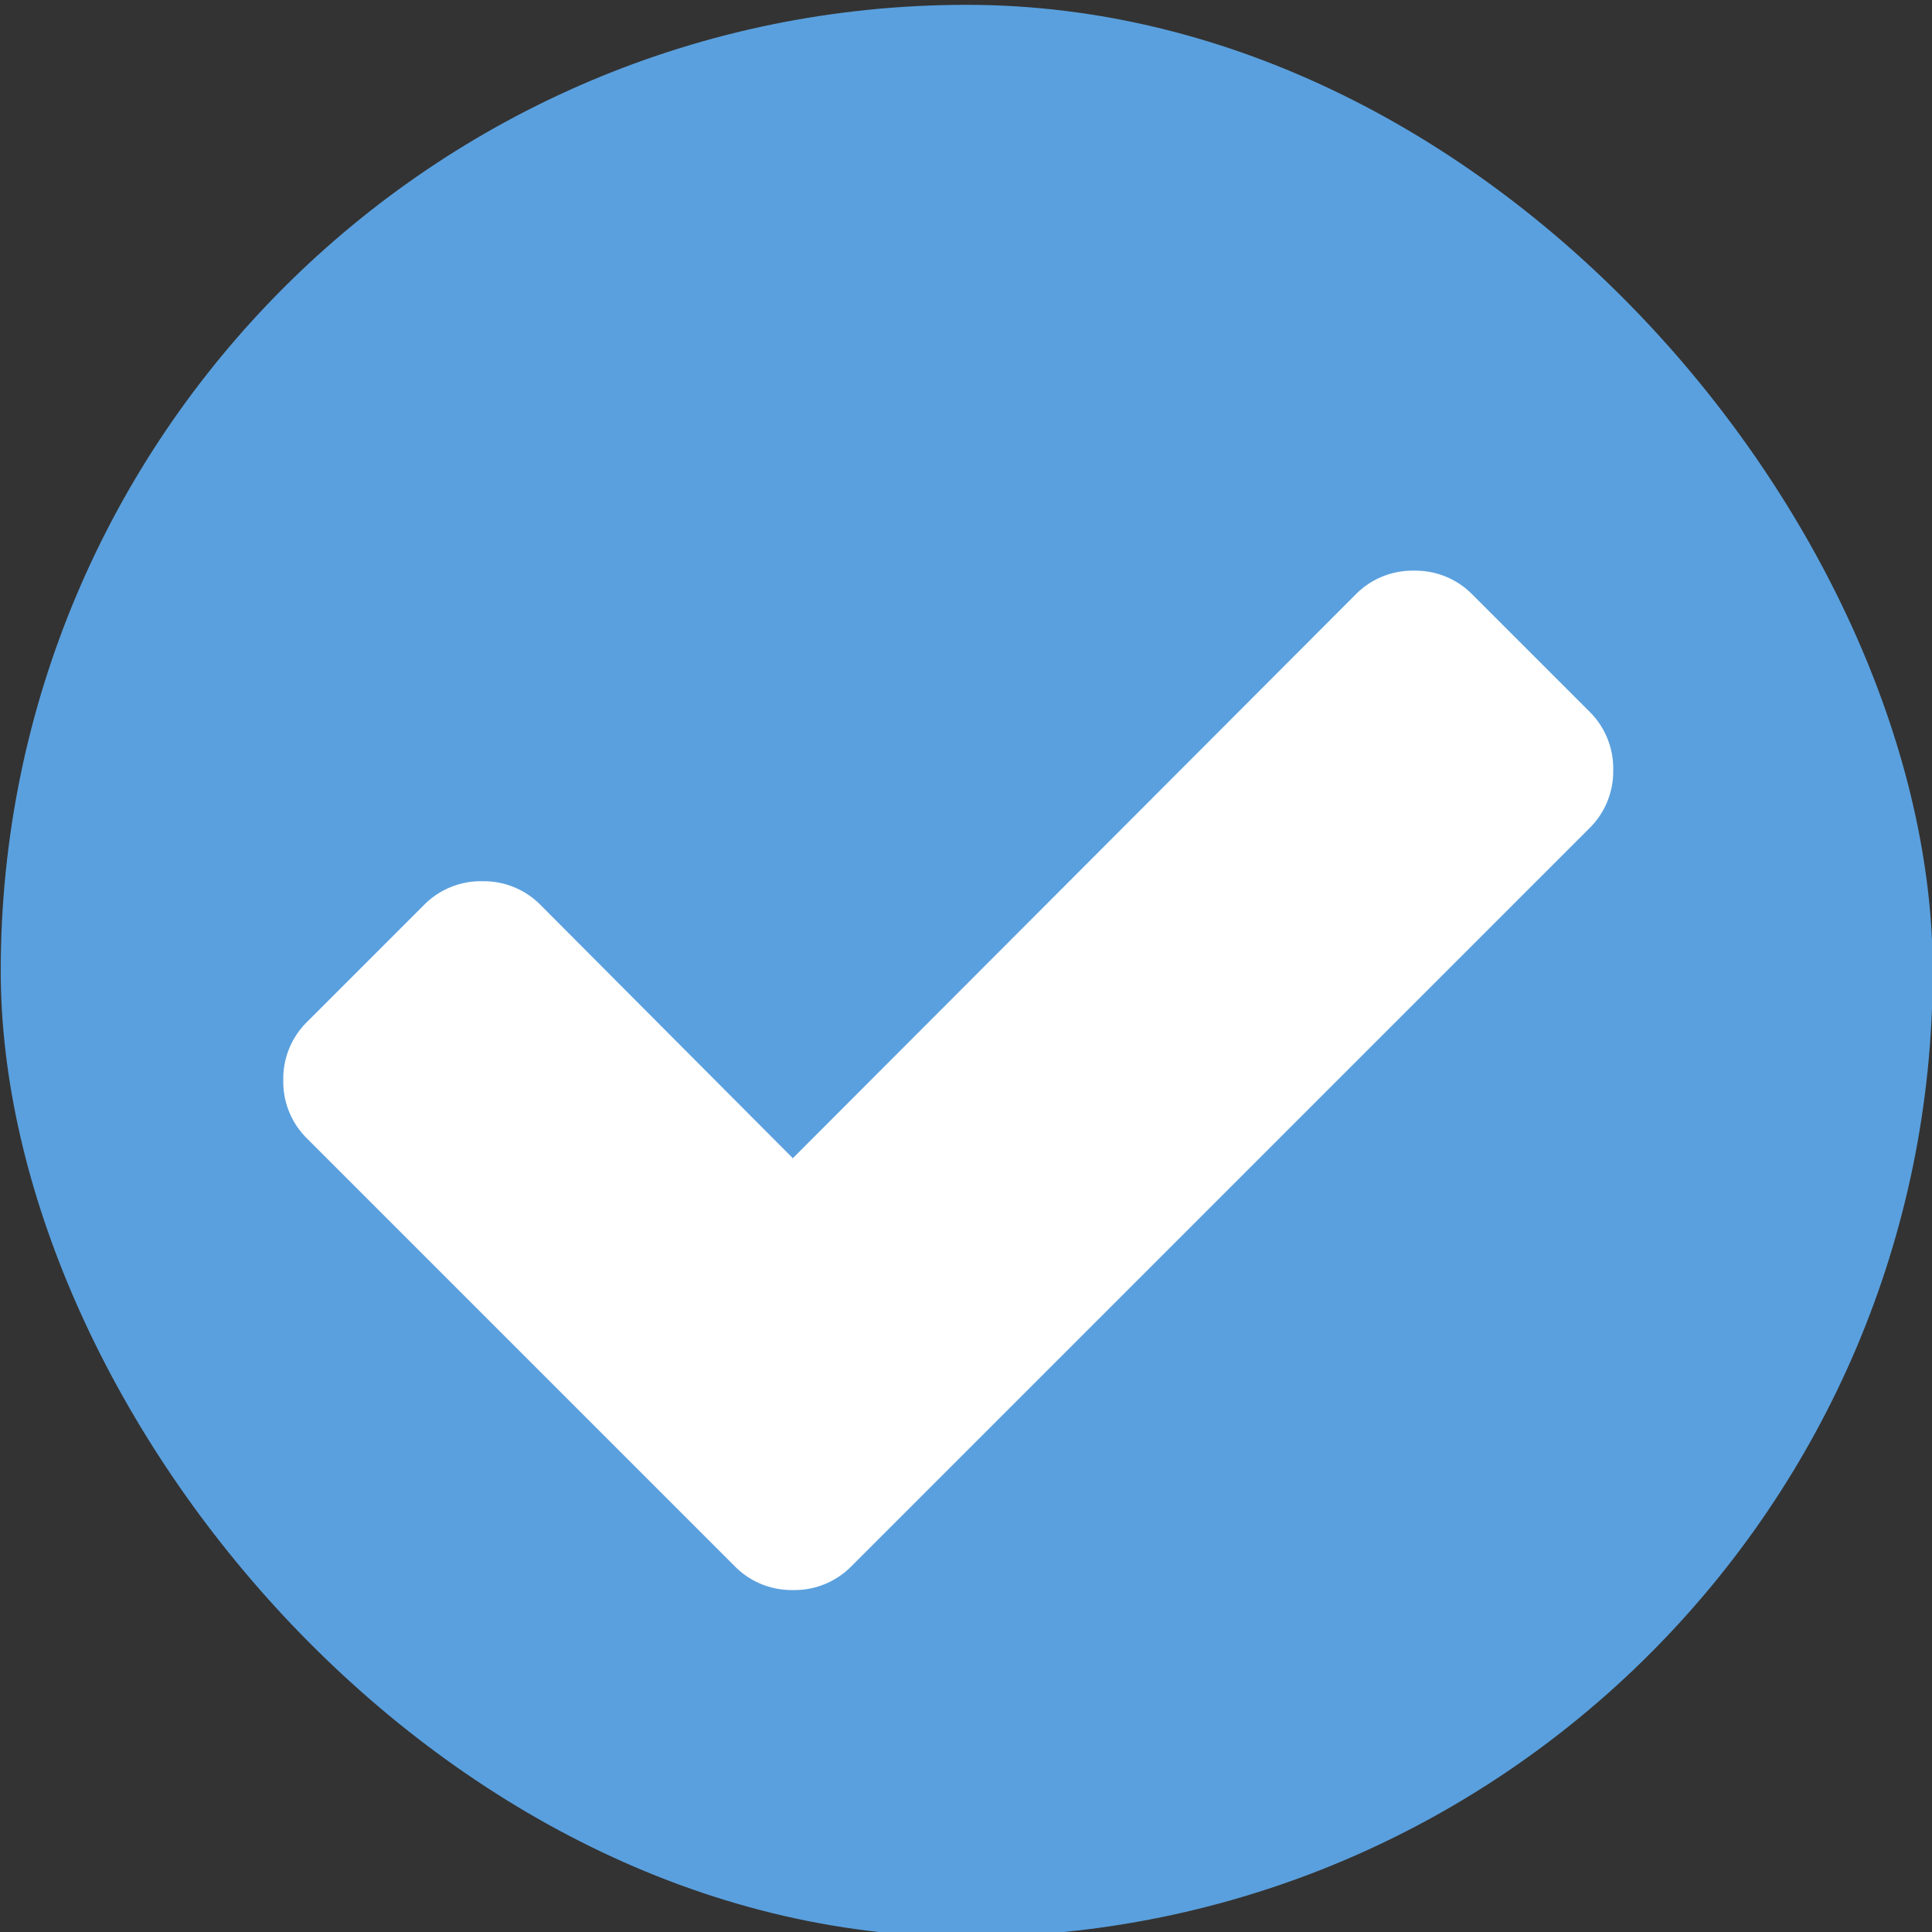
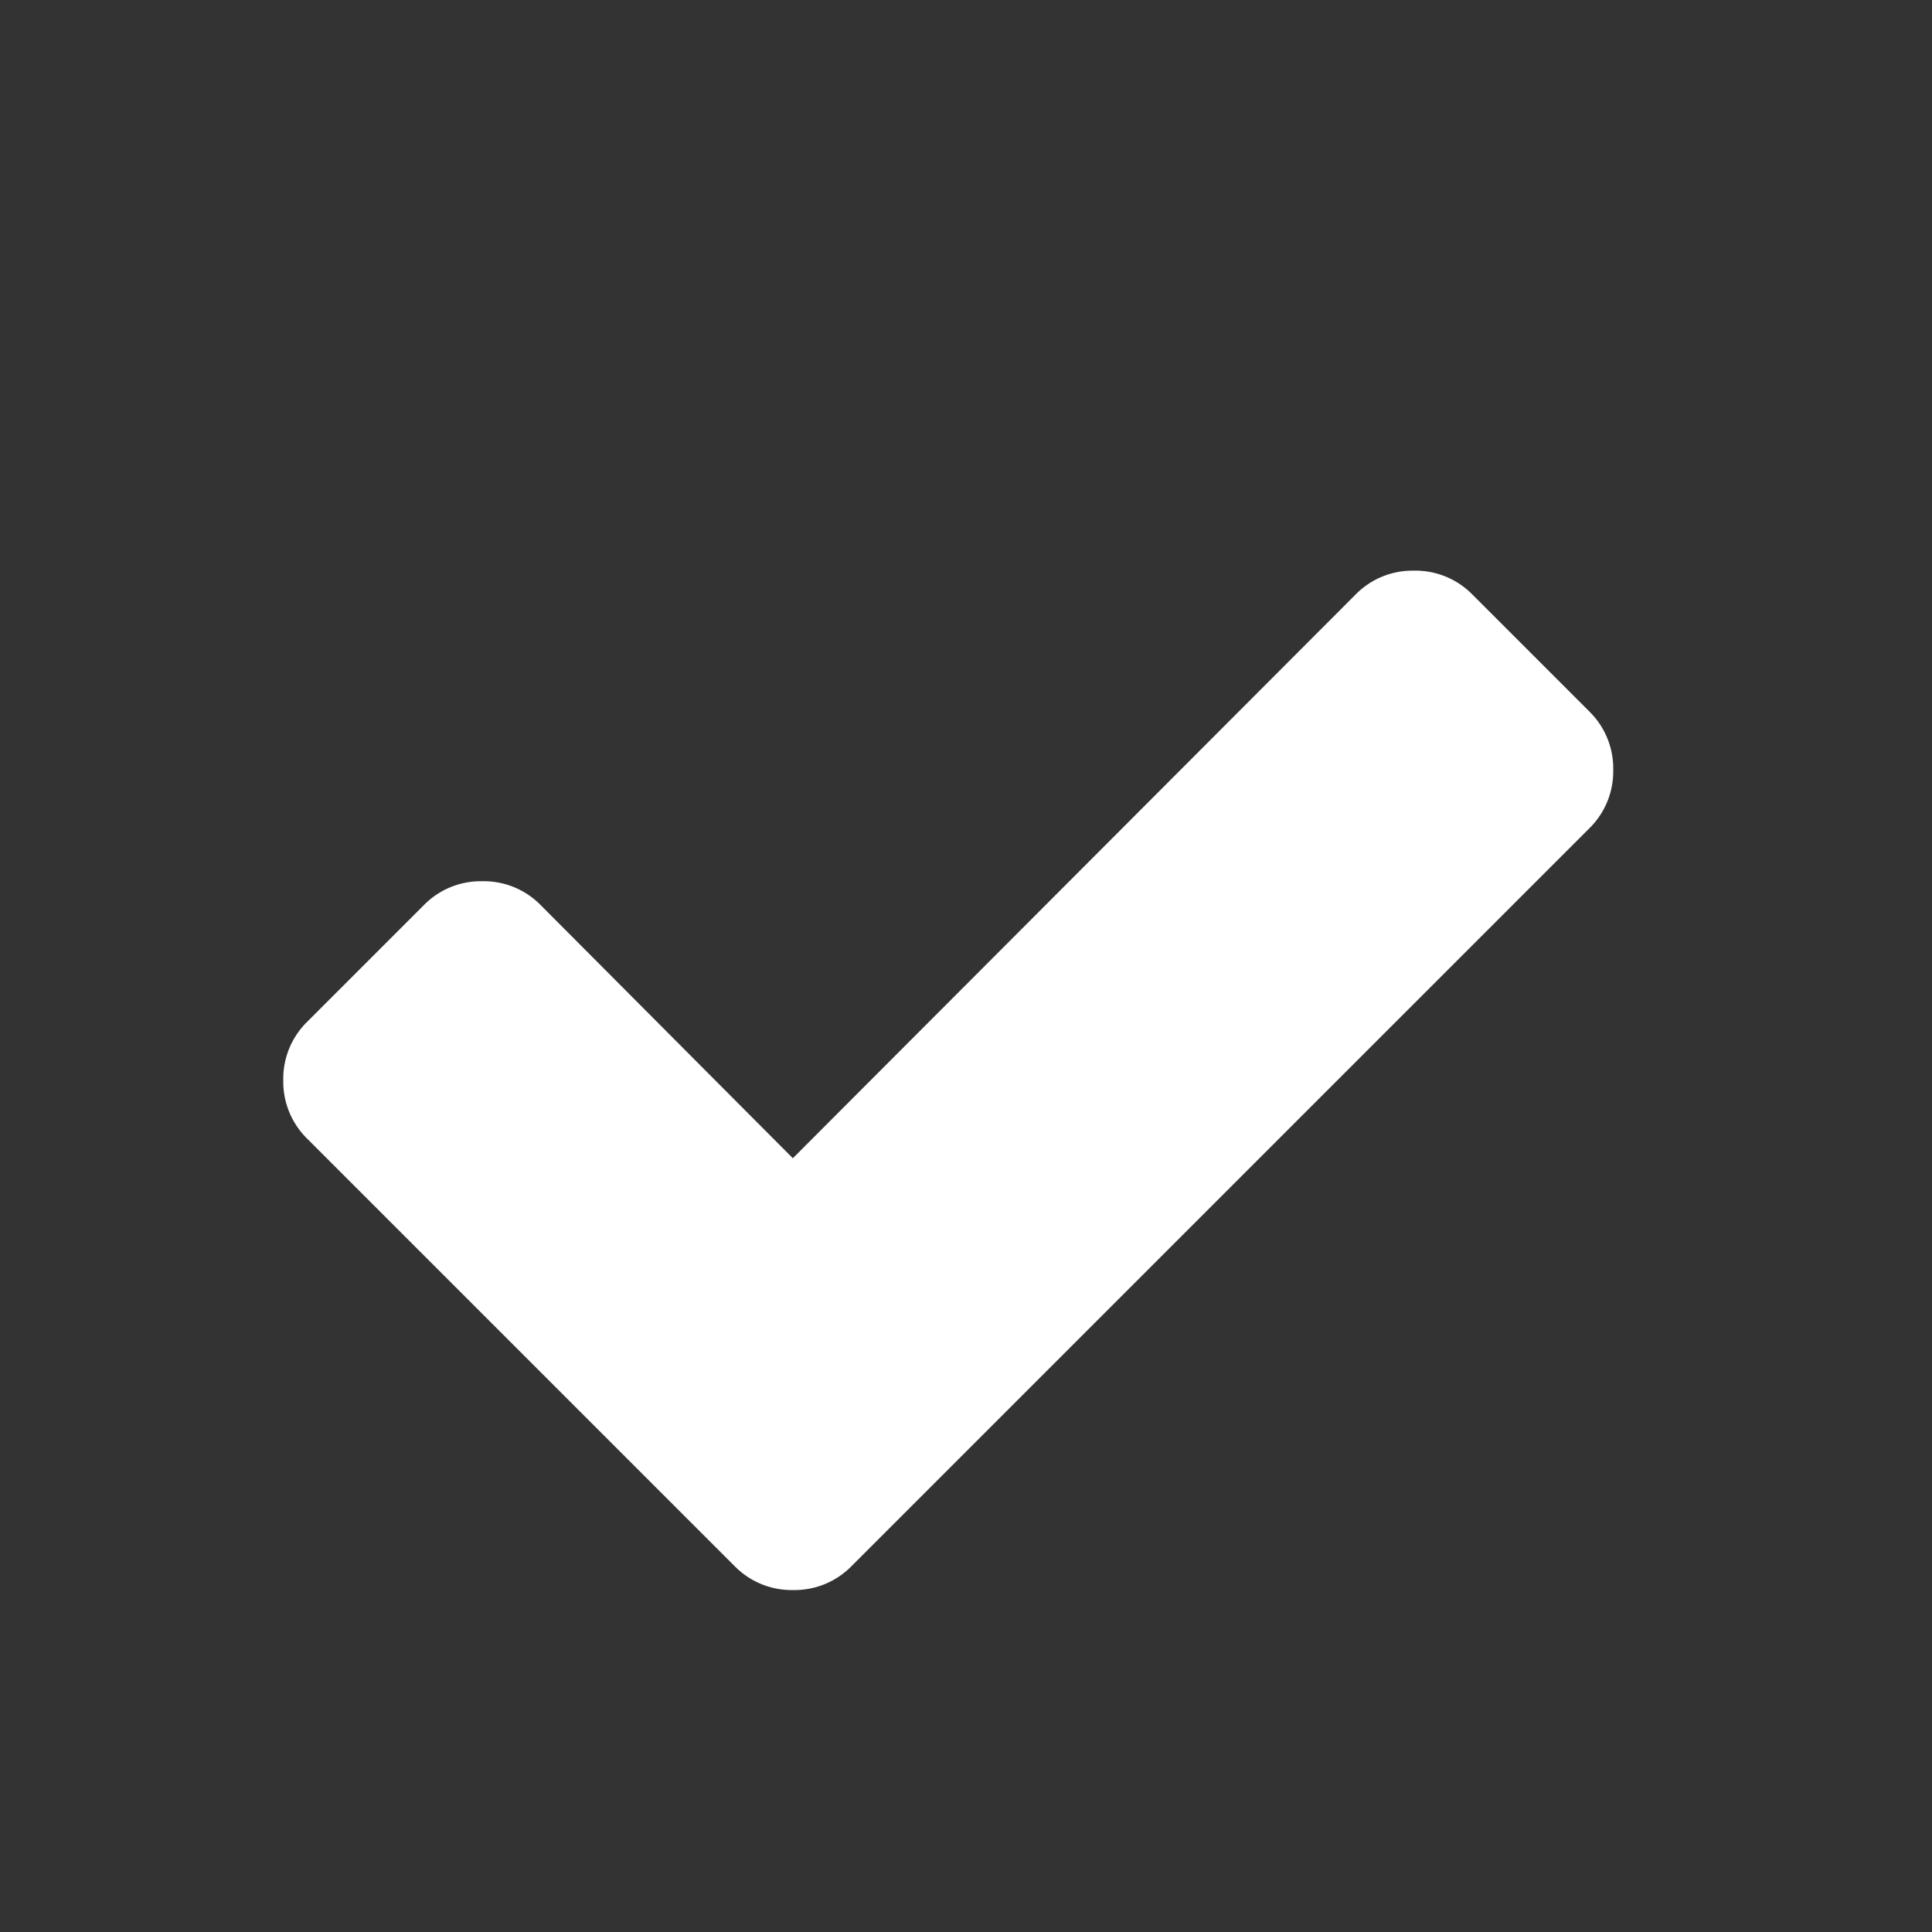
<svg xmlns="http://www.w3.org/2000/svg" viewBox="3 3 16 16" width="32px" height="32px">
  <rect x="3" y="3" width="16" height="16" fill="#333333" stroke="none" />
  <g transform="matrix(2 0 0 2 -10.994 -2071.68)">
-     <rect y="1037.36" x="7" height="8" width="8" fill="#5AA0DE" rx="4" />
    <path d="M13.577 1040.285l-.483-.483a.33.33 0 0 0-.242-.099.33.33 0 0 0-.242.099l-2.33 2.334-1.044-1.048a.33.33 0 0 0-.242-.099.33.33 0 0 0-.242.099l-.483.483a.33.33 0 0 0-.099.242.33.33 0 0 0 .099.242l1.77 1.77a.33.33 0 0 0 .242.099.33.33 0 0 0 .242-.099l3.055-3.055a.33.33 0 0 0 .099-.242.33.33 0 0 0-.099-.242" fill="#fff" />
  </g>
</svg>